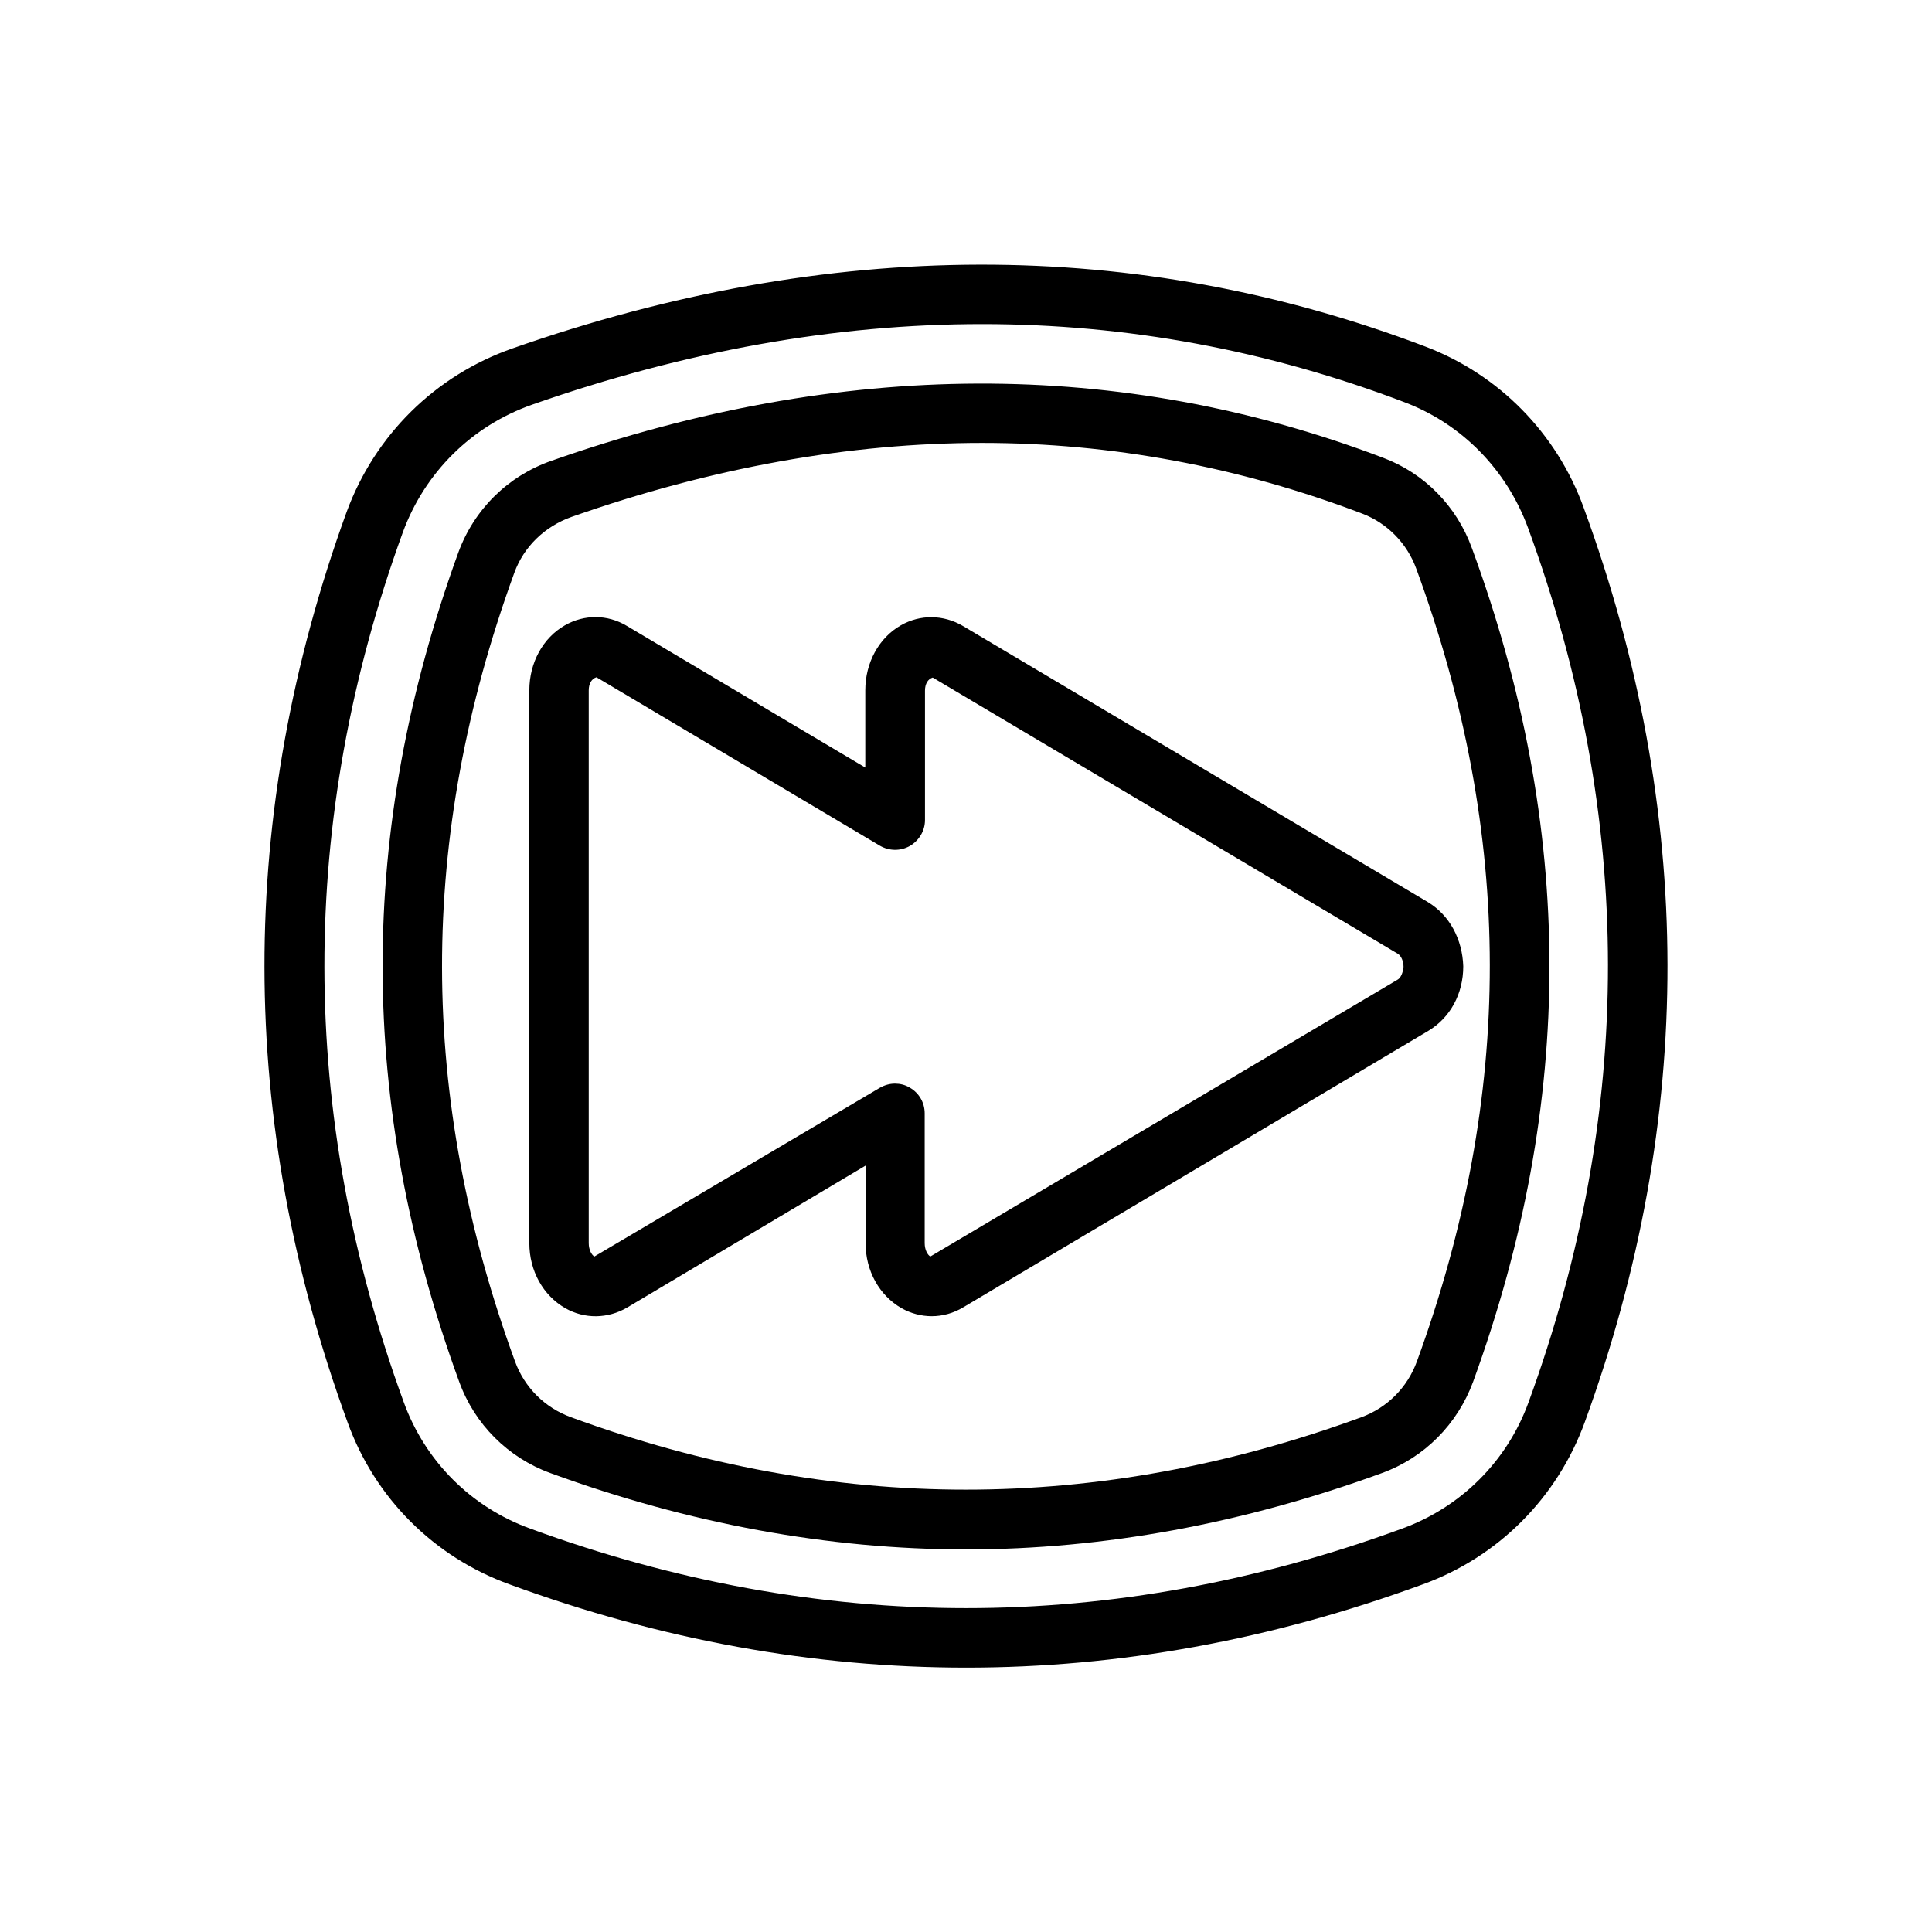
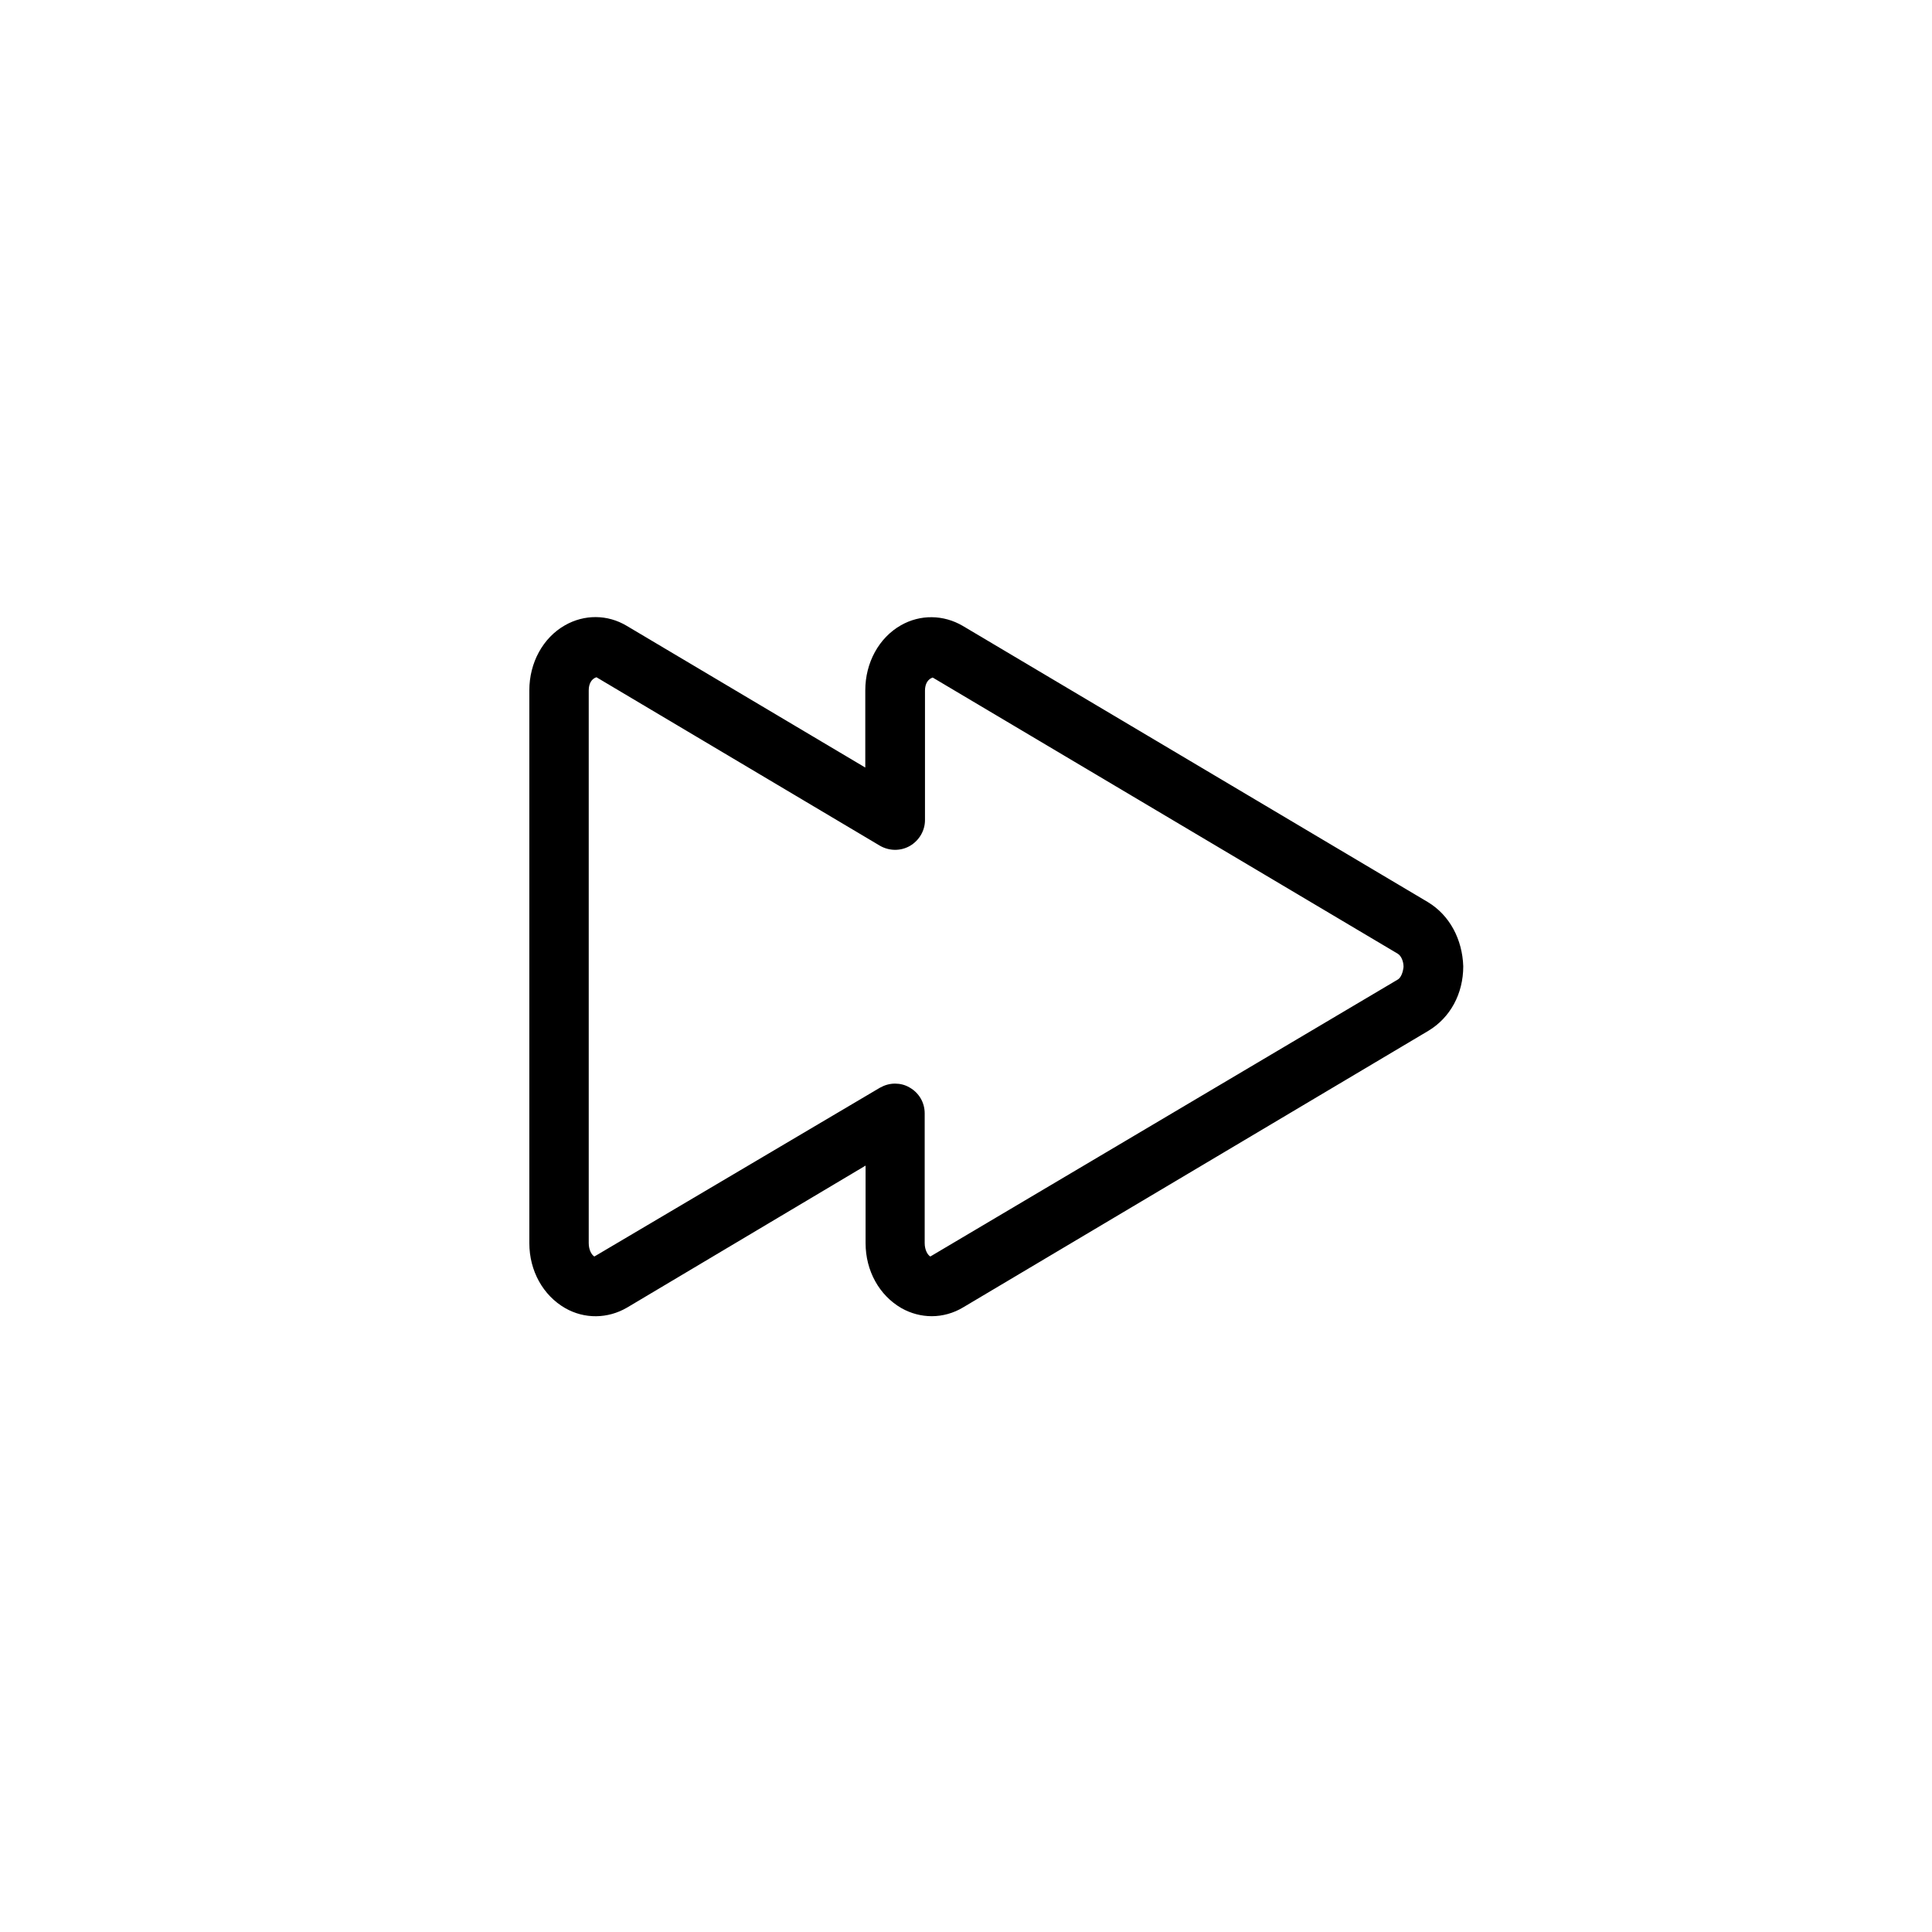
<svg xmlns="http://www.w3.org/2000/svg" fill="#000000" width="800px" height="800px" version="1.1" viewBox="144 144 512 512">
  <g>
-     <path d="m563.66 278.45c-7.164-19.68-22.434-35.188-41.879-42.586-76.594-29.125-157.99-28.969-241.98 0.473-20.469 7.164-36.449 22.984-43.926 43.297-29.125 80.059-29.047 161.22 0.234 241.28 7.242 20.074 22.906 35.738 42.98 42.98 40.148 14.719 80.531 22.043 120.99 22.043 40.383 0 80.766-7.32 120.91-22.043 19.996-7.242 35.66-22.906 42.98-42.98 29.367-80.453 29.211-162.01-0.312-242.46zm-14.562 237.11c-5.668 15.664-17.949 27.867-33.535 33.535-76.672 28.102-154.37 28.102-231.04 0-15.664-5.668-27.867-17.871-33.535-33.535-27.945-76.516-28.023-154.05-0.234-230.49 5.824-15.902 18.344-28.262 34.32-33.852 40.461-14.168 80.293-21.332 119.18-21.332 38.336 0 75.73 6.926 111.94 20.703 15.191 5.746 27.078 17.871 32.746 33.297 28.18 76.836 28.262 154.77 0.156 231.68z" />
-     <path d="m534.06 289.24c-4.016-11.098-12.594-19.836-23.539-23.93-69.59-26.449-143.43-26.215-220.34 0.789-11.57 4.016-20.547 12.91-24.719 24.324-26.84 73.918-26.762 145.79 0.242 219.79 4.094 11.258 12.91 20.074 24.168 24.168 36.605 13.383 73.684 20.23 110.13 20.23 36.449 0 73.523-6.848 110.21-20.23 11.258-4.094 19.996-12.91 24.168-24.168 27.078-74.391 27-146.66-0.316-220.97zm-14.562 215.54c-2.519 6.926-7.871 12.281-14.719 14.801-69.902 25.586-139.73 25.586-209.47 0-6.926-2.519-12.281-7.871-14.801-14.719-25.742-70.375-25.82-138.7-0.234-209 2.519-7.008 8.109-12.359 15.191-14.879 37.156-13.066 73.762-19.602 108.79-19.602 34.164 0 68.094 6.297 100.76 18.734 6.613 2.519 11.887 7.871 14.328 14.641 25.895 70.617 25.973 139.34 0.152 210.03z" />
    <path d="m522.41 383.07-123.28-73.211c-5.117-2.992-11.258-3.07-16.375-0.156-5.824 3.305-9.445 9.918-9.445 17.238v20.469l-63.211-37.551c-5.117-3.07-11.258-3.07-16.375-0.156-5.824 3.305-9.445 9.918-9.445 17.238v146.5c0 7.32 3.621 13.855 9.523 17.238 5.117 2.914 11.258 2.832 16.375-0.156l63.211-37.629v20.547c0 7.32 3.621 13.855 9.523 17.238 2.519 1.418 5.273 2.125 8.031 2.125 2.832 0 5.746-0.789 8.344-2.363l123.28-73.289c5.746-3.465 9.211-9.762 9.211-17.082-0.238-7.16-3.621-13.535-9.367-17zm-8.031 20.547-123.83 73.367c-0.707-0.395-1.496-1.73-1.496-3.543v-34.402c0-2.832-1.496-5.434-4.016-6.848-1.18-0.707-2.519-1.023-3.856-1.023-1.418 0-2.754 0.395-4.016 1.102l-75.648 44.715c-0.707-0.395-1.496-1.73-1.496-3.543v-146.5c0-1.812 0.789-3.07 2.047-3.465l75.098 44.633c2.441 1.418 5.434 1.496 7.949 0.078 2.441-1.418 4.016-4.016 4.016-6.848v-34.32c0-1.812 0.789-3.07 2.047-3.465l123.28 73.211c0.867 0.551 1.496 1.969 1.496 3.465-0.156 1.496-0.707 2.914-1.574 3.387z" />
  </g>
</svg>